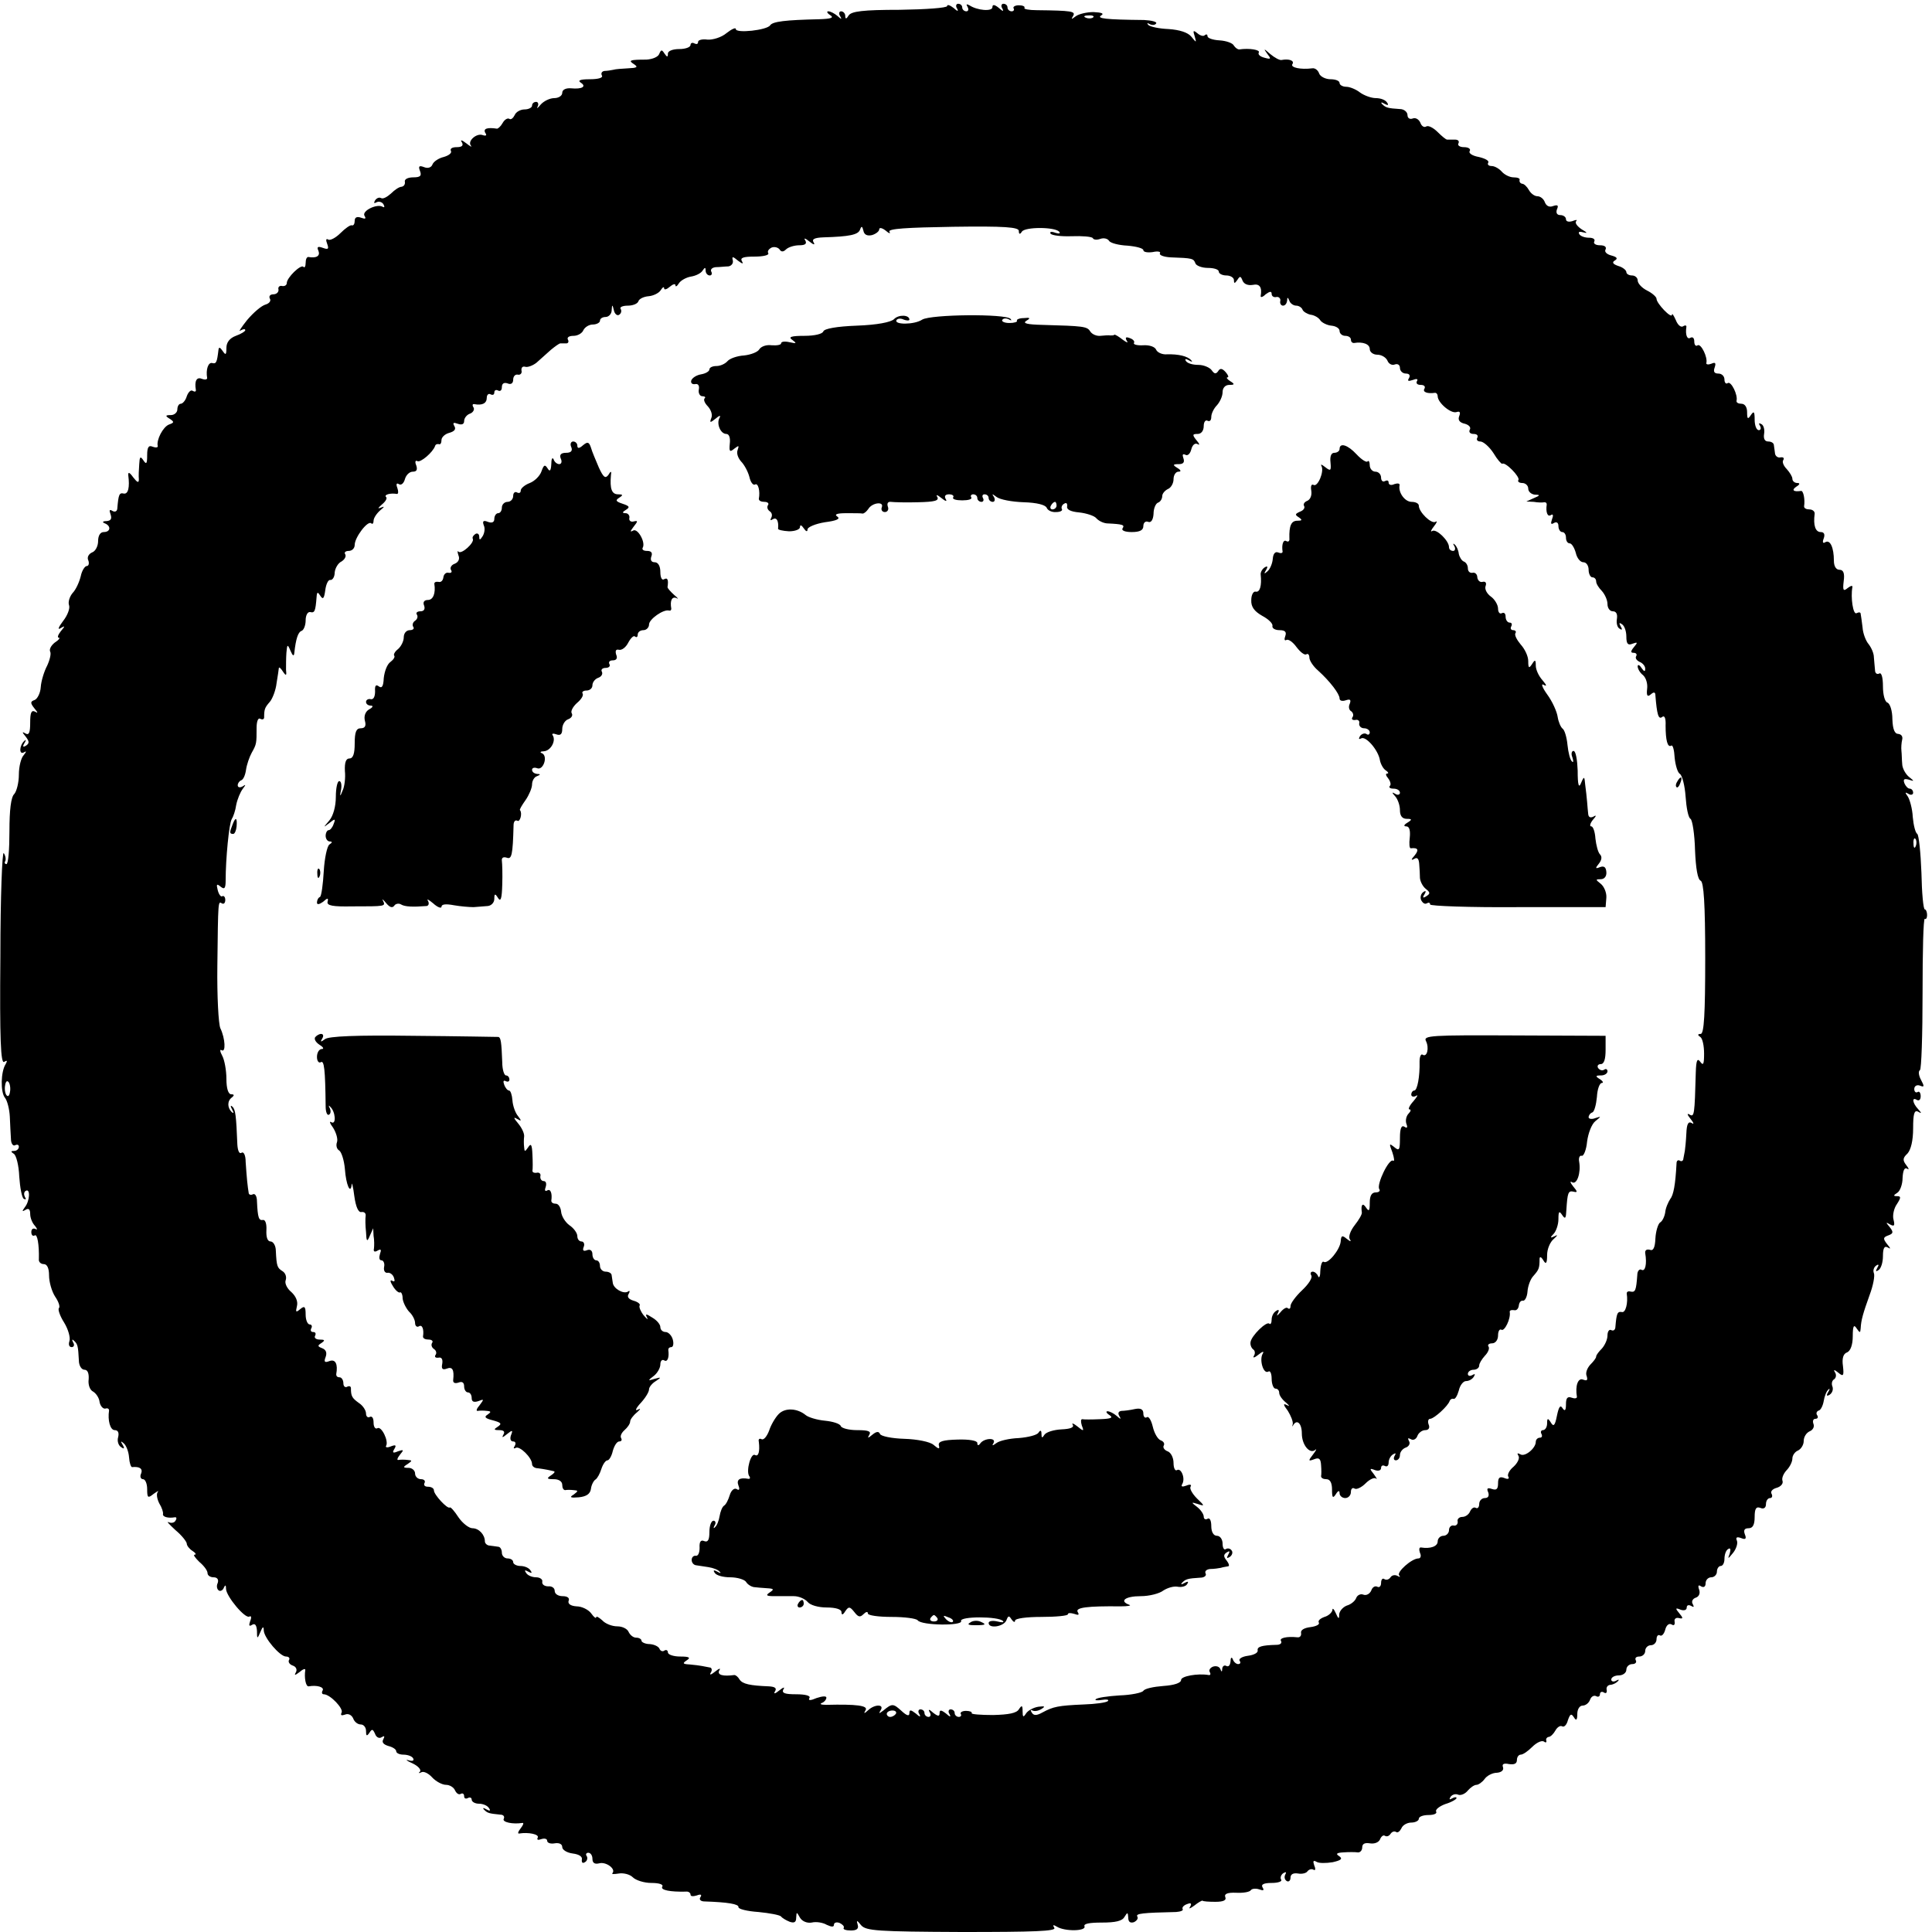
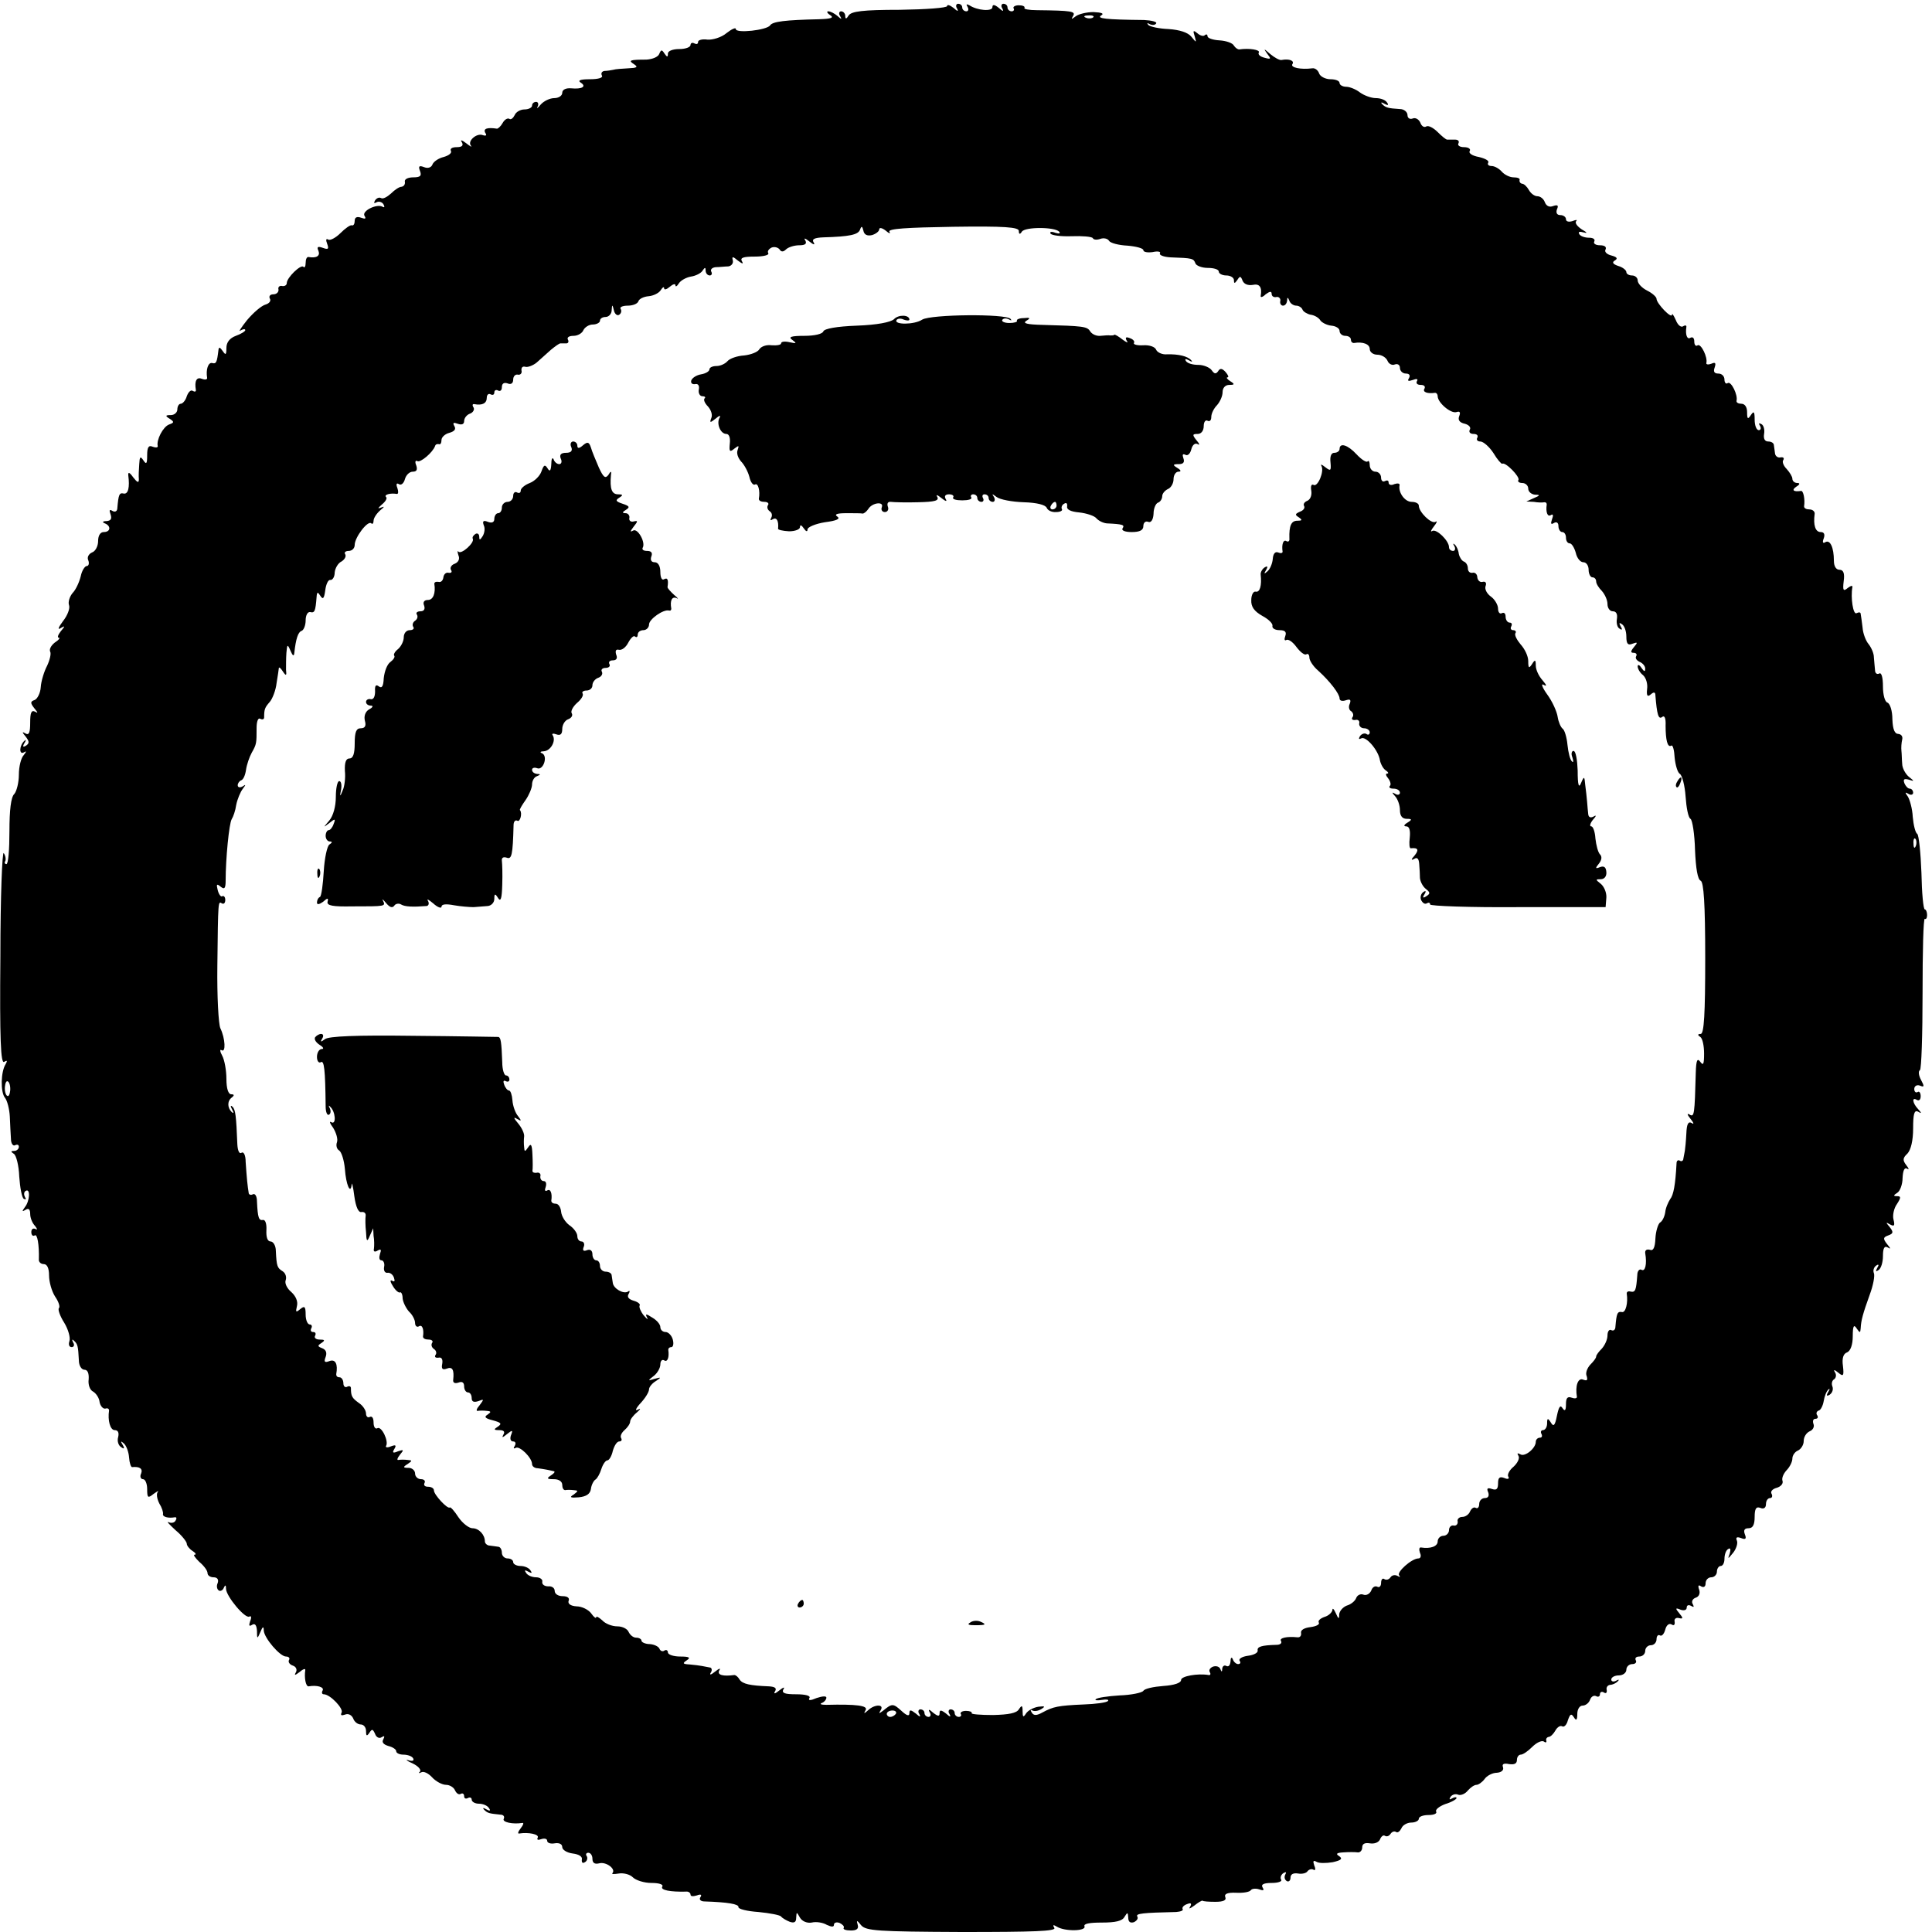
<svg xmlns="http://www.w3.org/2000/svg" version="1.0" width="512pt" height="512pt" viewBox="0 0 512 512" preserveAspectRatio="xMidYMid meet">
  <g transform="translate(0,512) scale(0.1,-0.1)" fill="#000000" stroke="none">
    <path d="M2510 5104 c0 -5 -57 -9 -126 -10 -97 0 -128 -4 -135 -15 -6 -10 -9 -10 -9 -1 0 6 -5 12 -11 12 -5 0 -7 -6 -3 -12 6 -10 4 -10 -7 0 -7 6 -18 12 -24 12 -5 0 -3 -5 5 -10 11 -7 3 -10 -30 -11 -89 -2 -122 -6 -129 -16 -8 -13 -91 -22 -91 -10 0 5 -11 0 -25 -11 -13 -11 -36 -18 -50 -17 -14 2 -25 -1 -25 -6 0 -6 -4 -7 -10 -4 -5 3 -10 1 -10 -4 0 -6 -13 -11 -30 -11 -17 0 -30 -5 -30 -12 0 -10 -2 -10 -9 0 -7 11 -9 11 -14 -1 -3 -8 -18 -14 -34 -15 -44 0 -49 -2 -33 -12 12 -8 8 -10 -15 -11 -16 -1 -34 -2 -40 -4 -5 -1 -16 -3 -23 -3 -7 -1 -10 -6 -7 -12 4 -6 -9 -10 -32 -10 -25 0 -33 -3 -24 -9 16 -10 4 -18 -26 -15 -14 1 -23 -4 -23 -12 0 -8 -10 -14 -21 -14 -12 0 -28 -8 -36 -17 -8 -10 -12 -12 -8 -5 3 6 1 12 -4 12 -6 0 -11 -4 -11 -10 0 -5 -9 -10 -20 -10 -11 0 -23 -7 -26 -15 -4 -8 -10 -13 -14 -10 -5 3 -13 -2 -18 -11 -5 -9 -12 -15 -15 -15 -26 4 -37 0 -31 -11 5 -7 2 -9 -7 -6 -16 6 -41 -16 -31 -28 4 -5 -2 -2 -12 6 -13 10 -17 10 -12 3 5 -9 0 -13 -14 -13 -12 0 -18 -4 -15 -10 3 -5 -5 -12 -19 -16 -13 -3 -27 -12 -30 -20 -3 -8 -12 -11 -22 -7 -13 5 -16 3 -11 -10 5 -13 1 -17 -18 -17 -14 0 -24 -5 -22 -12 1 -7 -3 -12 -9 -13 -6 0 -18 -8 -28 -18 -10 -9 -21 -15 -26 -12 -5 3 -12 0 -16 -6 -4 -7 -3 -9 4 -5 6 3 14 1 18 -5 4 -7 3 -10 -2 -7 -15 9 -56 -11 -48 -24 5 -8 2 -9 -9 -5 -11 4 -17 1 -17 -8 0 -8 -3 -14 -8 -12 -4 1 -17 -8 -30 -21 -12 -12 -27 -20 -32 -17 -6 4 -7 -1 -3 -11 5 -14 3 -16 -11 -11 -14 5 -17 3 -12 -8 5 -13 -5 -20 -27 -16 -4 0 -7 -6 -7 -16 0 -9 -3 -14 -6 -10 -7 7 -44 -29 -44 -43 0 -6 -6 -9 -12 -8 -7 2 -12 -3 -10 -9 1 -7 -5 -13 -14 -13 -8 0 -12 -5 -9 -11 4 -6 -1 -13 -11 -16 -11 -3 -32 -21 -49 -41 -16 -20 -24 -33 -18 -28 7 4 13 5 13 1 0 -3 -11 -10 -25 -15 -16 -6 -25 -17 -25 -32 0 -19 -2 -20 -10 -8 -7 10 -10 11 -11 3 -4 -34 -6 -38 -17 -35 -10 2 -17 -17 -13 -40 0 -4 -6 -5 -14 -2 -14 6 -20 -6 -16 -29 1 -5 -3 -6 -8 -3 -5 4 -12 -3 -16 -14 -3 -11 -11 -20 -16 -20 -5 0 -9 -7 -9 -15 0 -8 -8 -15 -17 -15 -15 0 -16 -2 -3 -10 12 -8 12 -10 -2 -15 -16 -6 -34 -41 -30 -57 1 -4 -5 -5 -13 -2 -11 5 -15 -1 -15 -22 0 -23 -2 -26 -10 -14 -8 12 -10 10 -11 -10 -1 -14 -2 -32 -1 -40 0 -11 -4 -9 -15 5 -10 14 -14 15 -13 5 4 -31 0 -50 -12 -48 -12 3 -14 -3 -17 -38 0 -9 -6 -12 -13 -8 -8 5 -9 2 -5 -9 4 -12 1 -17 -11 -18 -10 0 -12 -3 -4 -6 17 -7 15 -23 -3 -23 -9 0 -15 -9 -15 -24 0 -13 -7 -27 -16 -30 -9 -4 -14 -13 -10 -21 3 -8 1 -15 -4 -15 -5 0 -13 -12 -16 -27 -4 -16 -13 -36 -22 -45 -8 -10 -12 -24 -9 -32 3 -8 -4 -27 -16 -42 -12 -16 -15 -24 -7 -19 13 8 13 6 1 -8 -7 -9 -10 -17 -5 -17 4 0 0 -6 -11 -13 -10 -8 -15 -18 -12 -24 3 -5 -1 -22 -8 -37 -8 -15 -16 -41 -17 -57 -1 -16 -9 -31 -16 -34 -12 -4 -12 -8 -1 -22 10 -12 10 -14 2 -9 -10 5 -13 -3 -13 -29 0 -26 -3 -34 -12 -29 -10 6 -10 4 0 -8 10 -13 10 -18 1 -24 -8 -5 -10 -3 -4 7 5 8 4 10 0 6 -14 -12 -15 -38 -2 -31 8 5 7 2 0 -7 -7 -7 -13 -30 -13 -52 0 -21 -6 -44 -12 -51 -9 -8 -13 -43 -13 -99 0 -48 -3 -87 -8 -87 -4 0 -6 4 -3 8 2 4 1 14 -4 21 -4 8 -9 -115 -9 -273 -2 -221 1 -286 10 -280 8 5 9 3 4 -6 -13 -20 -14 -74 -2 -89 6 -7 12 -30 13 -50 1 -20 2 -46 3 -59 0 -13 6 -20 11 -17 6 3 10 1 10 -4 0 -6 -6 -11 -12 -11 -10 0 -10 -2 -1 -8 6 -4 13 -31 14 -60 2 -29 7 -56 12 -59 6 -3 7 -1 3 5 -3 6 -3 13 2 16 13 8 11 -27 -2 -43 -8 -11 -8 -13 2 -7 8 5 12 1 12 -11 0 -11 6 -25 13 -32 6 -8 7 -11 1 -8 -6 3 -11 0 -11 -8 0 -8 4 -12 9 -9 7 5 12 -25 11 -63 -1 -7 5 -13 13 -13 9 0 14 -11 14 -30 0 -17 7 -42 16 -56 9 -13 14 -27 10 -31 -3 -3 3 -21 14 -38 11 -18 17 -40 14 -49 -3 -9 -1 -16 6 -16 6 0 8 6 4 12 -4 8 -3 10 2 5 10 -9 11 -14 13 -52 0 -14 7 -25 15 -25 8 0 12 -9 11 -25 -2 -14 3 -29 12 -33 8 -5 16 -17 17 -28 2 -10 9 -18 15 -17 6 2 10 0 10 -5 -4 -26 3 -52 15 -52 9 0 12 -7 9 -19 -3 -10 1 -22 8 -26 8 -6 10 -4 4 6 -6 10 -5 11 3 4 7 -6 13 -23 14 -37 1 -15 5 -26 8 -26 20 2 29 -4 24 -17 -4 -8 -1 -15 5 -15 6 0 11 -12 11 -26 0 -24 2 -25 17 -13 10 7 15 10 11 5 -4 -5 -2 -18 4 -30 7 -11 11 -24 10 -28 -2 -8 14 -12 31 -9 5 1 6 -3 2 -9 -3 -6 -12 -7 -18 -4 -7 3 2 -6 18 -21 17 -14 30 -31 30 -36 0 -5 7 -14 15 -19 8 -5 11 -10 6 -10 -5 0 1 -8 12 -19 12 -10 22 -23 22 -30 0 -6 7 -11 16 -11 10 0 14 -6 11 -15 -4 -8 -2 -17 3 -20 4 -3 11 1 13 7 4 9 6 8 6 -3 1 -20 51 -80 62 -73 5 3 6 -3 2 -12 -4 -12 -3 -15 5 -10 8 5 12 -1 13 -16 0 -22 1 -22 9 -3 6 15 9 16 9 4 1 -20 43 -69 59 -69 7 0 11 -4 8 -9 -3 -5 1 -12 10 -15 9 -3 12 -11 8 -18 -5 -9 -2 -8 10 1 9 8 16 10 15 5 -3 -19 1 -44 9 -43 22 4 42 -2 37 -11 -3 -5 -2 -10 3 -10 17 0 54 -39 47 -49 -3 -7 0 -8 9 -5 9 4 18 -1 22 -10 3 -9 12 -16 20 -16 8 0 14 -8 14 -17 0 -14 2 -15 9 -5 7 11 9 10 15 -3 3 -9 11 -13 17 -9 8 5 9 3 5 -5 -5 -8 0 -14 13 -18 12 -3 21 -9 21 -14 0 -5 9 -9 19 -9 11 0 23 -4 26 -10 3 -6 -2 -8 -12 -5 -10 3 -6 -1 10 -8 15 -7 24 -17 20 -22 -5 -4 -3 -5 3 -2 6 4 19 -2 29 -13 10 -11 27 -20 37 -20 10 0 21 -7 24 -15 4 -8 10 -12 15 -9 5 3 9 0 9 -6 0 -6 4 -8 10 -5 5 3 10 1 10 -4 0 -6 9 -11 19 -11 11 0 23 -5 27 -12 5 -7 2 -8 -7 -3 -8 5 -11 4 -6 -1 9 -9 13 -10 43 -13 8 0 12 -5 9 -11 -5 -9 24 -15 49 -11 5 1 3 -5 -4 -14 -7 -9 -9 -15 -4 -14 24 4 54 -2 49 -11 -3 -6 1 -7 9 -4 9 3 16 1 16 -4 0 -6 9 -9 20 -7 12 2 20 -2 20 -10 0 -7 12 -15 28 -17 16 -2 26 -8 24 -16 -1 -8 2 -11 8 -7 6 3 8 11 5 16 -4 5 -1 9 4 9 6 0 11 -7 11 -16 0 -11 6 -15 18 -12 18 5 45 -15 35 -26 -3 -3 4 -3 17 -1 12 2 29 -2 37 -10 8 -8 30 -15 49 -15 21 0 33 -4 29 -10 -5 -9 21 -14 63 -13 6 1 12 -3 12 -8 0 -5 7 -5 17 -2 10 4 14 2 9 -5 -4 -6 1 -11 11 -11 62 -2 91 -7 90 -15 -1 -5 23 -11 53 -13 30 -3 57 -8 60 -12 3 -4 13 -10 23 -14 12 -4 17 -1 17 11 1 16 1 16 10 0 6 -10 19 -15 31 -13 12 3 30 0 40 -6 13 -6 19 -6 19 0 0 6 7 8 15 5 8 -4 13 -9 11 -13 -3 -4 6 -7 19 -7 16 0 21 5 18 15 -4 13 -2 13 9 -1 13 -15 43 -17 267 -18 191 0 251 2 245 11 -5 8 -3 9 7 3 21 -13 78 -12 73 1 -3 7 13 10 46 10 36 0 54 4 60 15 8 13 9 13 10 -2 0 -11 5 -15 15 -12 8 4 12 10 9 15 -5 8 14 10 103 12 12 1 20 4 17 8 -2 4 3 10 12 13 10 4 13 2 8 -7 -5 -7 0 -5 11 3 10 8 20 14 22 13 1 -2 17 -3 34 -3 21 0 30 4 26 13 -3 8 6 12 29 11 19 -1 36 2 39 7 3 4 13 5 22 2 11 -4 14 -3 9 5 -5 8 3 12 24 12 17 0 29 4 25 9 -3 5 0 13 6 17 7 4 9 3 5 -4 -3 -6 -2 -13 4 -17 5 -3 10 1 10 9 0 9 7 13 20 11 11 -2 22 1 25 6 4 5 11 7 16 4 5 -3 6 2 2 11 -4 12 -3 15 6 10 6 -4 25 -4 43 -1 22 5 27 9 17 16 -10 6 -7 9 11 10 14 1 31 1 38 0 6 -1 12 5 12 13 0 10 7 13 20 11 12 -2 23 2 27 10 3 8 9 13 13 10 5 -3 11 -1 15 5 4 6 10 8 15 5 4 -3 10 2 14 10 3 8 15 15 26 15 11 0 20 5 20 10 0 6 12 10 26 10 14 0 23 4 20 9 -3 5 8 14 24 20 17 5 30 13 30 16 0 3 -5 3 -12 -1 -7 -4 -8 -3 -4 4 4 6 13 9 20 6 7 -3 19 2 26 11 7 8 17 15 23 15 5 0 15 7 21 15 6 9 21 17 33 17 12 1 19 7 16 15 -3 8 2 11 16 8 14 -2 21 1 21 11 0 8 5 14 10 14 6 0 19 9 30 20 12 12 25 18 31 15 5 -4 8 -3 7 2 -2 4 1 9 6 10 5 0 13 8 18 17 5 9 13 14 18 11 5 -3 12 4 15 16 6 17 9 19 16 8 6 -10 9 -8 9 9 0 12 6 22 14 22 8 0 17 7 20 16 3 8 10 12 16 9 5 -3 10 -1 10 5 0 6 5 8 10 5 6 -4 9 -1 8 6 -2 7 2 13 9 14 6 0 15 4 20 9 5 5 3 6 -4 2 -7 -4 -13 -2 -13 3 0 6 9 11 20 11 11 0 20 7 20 15 0 8 7 15 16 15 8 0 12 5 9 10 -3 6 1 10 9 10 9 0 16 7 16 15 0 8 7 15 15 15 8 0 15 7 15 16 0 8 4 13 9 10 5 -3 11 4 14 15 3 12 10 18 17 14 6 -4 9 -1 8 7 -2 7 3 12 11 10 12 -3 12 0 1 13 -11 13 -10 15 4 9 9 -3 16 -1 16 6 0 6 5 8 12 4 7 -4 8 -3 4 5 -4 6 -1 14 8 17 9 3 12 12 9 21 -4 11 -2 14 5 9 7 -4 12 -1 12 8 0 9 7 16 15 16 8 0 15 7 15 15 0 8 5 15 10 15 6 0 10 9 10 19 0 11 4 23 10 26 6 4 7 -1 4 -12 -6 -16 -5 -15 9 2 8 10 13 25 10 32 -4 9 0 11 11 7 12 -5 15 -2 10 10 -4 11 -1 16 10 16 11 0 16 9 16 30 0 22 4 28 15 24 9 -4 15 0 15 10 0 9 5 16 11 16 5 0 7 5 4 11 -4 6 2 13 13 16 11 3 18 11 16 18 -3 7 2 19 10 28 9 9 16 23 16 32 0 8 7 18 15 21 8 4 15 15 15 25 0 11 7 22 16 26 8 3 13 12 10 19 -3 8 -1 14 5 14 6 0 8 4 5 9 -4 5 -2 11 4 13 5 1 11 13 13 25 2 12 7 26 12 30 4 5 5 2 0 -6 -6 -10 -4 -12 4 -7 7 5 10 14 7 22 -3 7 -1 16 5 19 5 4 6 12 2 18 -5 8 -2 8 9 -1 13 -11 15 -8 12 18 -3 20 1 33 11 36 9 4 15 20 15 43 0 27 3 32 10 21 9 -13 10 -13 11 0 1 21 6 39 24 89 9 24 14 50 11 57 -3 7 0 16 6 20 7 5 8 2 3 -6 -5 -9 -4 -11 3 -6 7 4 12 21 12 37 0 22 4 28 13 23 8 -5 8 -3 -2 9 -11 14 -11 18 3 23 14 5 14 9 4 22 -11 13 -11 14 1 7 11 -6 13 -3 9 13 -3 11 1 30 9 41 11 17 11 21 1 21 -11 0 -11 2 0 9 7 4 14 22 14 39 1 20 5 29 12 25 6 -4 5 0 -2 9 -10 13 -10 19 3 31 9 10 15 34 15 67 0 38 3 49 13 44 10 -6 10 -4 0 7 -15 16 -17 33 -3 24 6 -3 10 1 10 10 0 9 -4 14 -8 11 -5 -3 -9 1 -9 8 0 8 7 12 15 9 12 -5 12 -2 3 15 -6 11 -8 23 -3 26 4 2 7 94 7 204 0 110 2 199 6 197 3 -2 6 2 6 10 0 8 -3 15 -6 15 -4 0 -8 44 -9 97 -2 54 -7 100 -11 103 -5 3 -10 23 -12 45 -1 22 -8 46 -13 54 -8 11 -8 13 2 7 6 -4 12 -2 12 3 0 6 -4 11 -9 11 -5 0 -11 7 -14 14 -4 11 -1 13 11 10 16 -5 16 -5 0 8 -9 8 -17 23 -17 34 -1 10 -1 26 -2 34 -1 8 0 22 2 30 2 8 -2 14 -10 15 -10 0 -15 12 -16 39 0 22 -6 41 -13 44 -7 2 -12 21 -12 43 0 24 -4 38 -10 34 -6 -3 -11 1 -11 9 -1 9 -2 24 -3 34 0 11 -7 26 -14 35 -7 8 -15 28 -16 44 -2 15 -4 32 -5 36 0 5 -5 5 -11 2 -9 -5 -16 41 -11 69 1 5 -4 4 -12 -2 -12 -10 -14 -7 -11 18 3 21 -1 30 -11 30 -9 0 -15 9 -15 24 0 35 -10 57 -23 49 -6 -4 -8 0 -4 10 4 11 1 17 -8 17 -14 0 -20 18 -16 48 1 6 -5 12 -14 12 -8 0 -14 3 -14 8 3 19 -2 42 -8 41 -20 -3 -26 2 -13 11 10 6 11 10 3 10 -7 0 -13 5 -13 11 0 6 -7 17 -15 26 -8 8 -13 19 -9 24 3 5 0 8 -7 7 -7 -2 -14 3 -15 10 -1 6 -2 17 -3 22 0 6 -7 10 -15 10 -9 0 -13 7 -11 20 2 11 -1 23 -7 26 -7 4 -8 2 -4 -4 4 -7 2 -12 -3 -12 -6 0 -11 12 -11 28 0 21 -2 24 -10 12 -8 -12 -10 -11 -10 8 0 13 -6 22 -15 22 -8 0 -14 3 -13 8 4 15 -14 52 -23 47 -5 -4 -9 1 -9 9 0 9 -7 16 -16 16 -11 0 -14 5 -10 16 4 12 2 15 -9 10 -8 -3 -14 -2 -13 2 4 15 -14 52 -23 47 -5 -4 -9 1 -9 10 0 9 -4 13 -10 10 -9 -6 -14 8 -11 28 1 5 -3 6 -9 2 -6 -3 -14 4 -19 17 -6 13 -10 19 -10 14 -1 -12 -41 30 -41 42 0 5 -11 15 -25 22 -14 7 -25 19 -25 27 0 7 -7 13 -15 13 -8 0 -15 4 -15 9 0 5 -10 13 -21 16 -15 5 -18 10 -9 15 8 5 5 9 -10 13 -12 3 -19 10 -15 16 3 7 -3 11 -15 11 -12 0 -18 5 -15 10 3 6 -3 10 -14 10 -11 0 -23 4 -26 10 -3 6 1 7 12 4 11 -3 9 0 -5 8 -12 8 -19 17 -15 22 4 4 0 4 -10 0 -10 -3 -17 -1 -17 5 0 6 -7 11 -15 11 -9 0 -12 6 -9 15 5 11 2 13 -10 9 -10 -4 -18 0 -22 10 -3 9 -12 16 -20 16 -7 0 -17 7 -22 16 -5 9 -13 17 -18 17 -5 1 -8 5 -7 10 2 4 -5 7 -16 7 -10 0 -24 7 -31 15 -7 8 -19 15 -27 15 -8 0 -12 4 -9 9 3 5 -8 11 -25 15 -17 3 -28 10 -24 16 3 5 -3 10 -15 10 -12 0 -18 5 -15 10 3 6 -1 10 -9 10 -9 0 -18 0 -21 0 -3 0 -14 9 -25 20 -12 12 -25 18 -30 15 -6 -4 -13 1 -16 10 -4 9 -13 14 -20 11 -8 -3 -14 1 -14 9 0 8 -9 16 -20 16 -33 2 -38 4 -47 13 -5 5 -2 6 6 1 9 -5 12 -4 7 3 -4 7 -17 12 -30 12 -12 0 -31 7 -42 15 -10 8 -27 15 -36 15 -10 0 -18 5 -18 10 0 6 -11 10 -24 10 -13 0 -27 7 -30 15 -3 9 -11 15 -18 14 -31 -4 -59 2 -53 11 6 9 -8 15 -29 11 -5 -1 -18 6 -30 16 -17 15 -18 15 -8 1 11 -14 11 -16 -7 -11 -12 3 -18 9 -15 14 4 7 -25 12 -52 8 -4 0 -10 4 -14 10 -3 7 -21 13 -38 14 -18 1 -32 6 -32 11 0 5 -3 6 -7 3 -3 -4 -12 -2 -20 5 -11 9 -12 7 -7 -8 5 -18 5 -18 -9 -1 -9 11 -31 18 -60 20 -25 1 -49 6 -54 11 -4 5 -3 6 4 2 6 -3 14 -3 17 2 3 4 -12 8 -32 9 -103 1 -126 4 -114 12 9 5 2 8 -20 9 -18 0 -39 -5 -47 -11 -12 -9 -13 -9 -7 1 7 12 -4 14 -96 15 -21 0 -36 3 -33 6 2 4 -5 7 -15 7 -10 0 -16 -4 -14 -8 3 -4 0 -8 -5 -8 -6 0 -11 5 -11 10 0 6 -5 10 -11 10 -5 0 -7 -6 -3 -12 5 -9 2 -9 -9 1 -11 9 -17 10 -17 2 0 -12 -40 -9 -61 5 -8 4 -9 3 -5 -4 4 -7 2 -12 -3 -12 -6 0 -11 5 -11 10 0 6 -5 10 -11 10 -5 0 -7 -6 -3 -12 5 -9 2 -9 -9 1 -9 7 -17 10 -17 5z m387 -30 c-3 -3 -12 -4 -19 -1 -8 3 -5 6 6 6 11 1 17 -2 13 -5z m-586 -577 c10 3 19 10 19 15 0 6 8 4 17 -3 9 -8 14 -9 10 -3 -4 8 46 11 168 13 138 2 175 -1 175 -11 0 -9 3 -10 8 -2 8 13 87 13 99 0 4 -5 0 -6 -10 -3 -10 4 -16 3 -13 -2 3 -5 29 -8 56 -7 28 1 53 -1 56 -5 2 -5 12 -5 20 -2 9 3 19 1 23 -5 3 -6 26 -12 49 -13 23 -2 42 -7 42 -12 0 -5 11 -7 25 -5 13 3 22 1 19 -3 -3 -5 10 -10 28 -11 59 -2 61 -3 66 -16 2 -6 17 -12 33 -12 16 0 29 -4 29 -10 0 -5 9 -10 20 -10 11 0 20 -6 20 -12 0 -10 2 -10 9 0 7 11 9 11 14 -2 4 -9 14 -13 27 -11 18 4 25 -6 21 -29 -1 -5 5 -4 13 4 11 8 16 9 16 1 0 -6 6 -10 13 -8 6 1 11 -4 10 -10 -2 -7 2 -13 7 -13 6 0 10 6 11 13 0 10 2 10 6 0 2 -7 11 -13 18 -13 7 0 15 -5 17 -11 2 -5 12 -11 21 -13 10 -1 22 -8 26 -15 4 -6 18 -13 29 -14 12 -1 22 -7 22 -14 0 -7 7 -13 15 -13 8 0 15 -4 15 -10 0 -5 3 -9 8 -9 24 4 42 -3 42 -16 0 -8 9 -15 20 -15 11 0 23 -7 27 -16 3 -8 12 -13 19 -10 8 3 14 -1 14 -9 0 -8 7 -15 16 -15 9 0 12 -5 8 -12 -5 -8 -2 -9 10 -5 10 4 15 3 11 -3 -3 -6 1 -10 10 -10 9 0 13 -4 10 -10 -6 -9 8 -14 28 -11 4 0 7 -4 7 -9 0 -17 35 -47 50 -42 9 3 11 -1 7 -11 -4 -10 1 -17 15 -20 11 -3 17 -10 13 -16 -3 -6 1 -11 10 -11 9 0 13 -4 10 -10 -3 -5 0 -10 8 -10 8 0 24 -14 35 -31 10 -17 21 -29 23 -28 8 6 48 -35 43 -43 -3 -4 2 -8 10 -8 9 0 16 -7 16 -15 0 -8 8 -15 18 -16 14 0 14 -2 -3 -9 l-20 -9 20 -1 c11 -2 23 -2 28 -1 4 0 6 -2 6 -6 -3 -20 2 -34 11 -28 6 4 7 -1 3 -11 -4 -12 -3 -15 5 -10 7 4 12 1 12 -8 0 -9 5 -16 10 -16 6 0 10 -7 10 -15 0 -8 4 -15 10 -15 5 0 12 -11 16 -25 3 -14 12 -25 20 -25 8 0 14 -9 14 -20 0 -11 5 -20 10 -20 6 0 10 -5 10 -11 0 -6 7 -17 15 -25 8 -9 15 -24 15 -35 0 -10 6 -19 14 -19 9 0 13 -7 11 -20 -2 -11 1 -23 7 -26 7 -5 8 -2 3 6 -5 9 -4 11 3 6 7 -4 12 -19 12 -33 0 -19 4 -24 16 -19 14 5 15 4 4 -9 -9 -11 -9 -15 -1 -15 7 0 10 -4 7 -9 -3 -5 1 -11 9 -15 8 -3 15 -11 15 -18 0 -9 -3 -8 -10 2 -5 8 -10 10 -10 4 0 -6 6 -17 14 -23 8 -7 13 -23 11 -37 -2 -18 1 -22 10 -14 8 7 12 6 12 -3 4 -50 8 -65 18 -57 6 5 10 -3 9 -23 0 -38 5 -59 15 -53 4 3 8 -12 9 -32 2 -20 8 -40 14 -43 6 -4 13 -31 15 -60 2 -29 7 -56 13 -59 5 -3 11 -41 12 -83 2 -48 7 -78 15 -81 8 -4 12 -60 12 -205 0 -148 -3 -201 -12 -201 -8 0 -9 -3 -1 -8 6 -4 10 -24 10 -44 0 -28 -2 -33 -10 -22 -8 11 -11 4 -12 -28 -3 -112 -4 -119 -16 -112 -8 5 -7 0 2 -11 9 -11 10 -16 3 -11 -9 5 -13 -3 -14 -28 -1 -20 -3 -40 -4 -46 -1 -5 -3 -15 -4 -21 0 -5 -5 -8 -9 -5 -5 3 -9 0 -9 -7 -3 -57 -8 -84 -17 -95 -5 -8 -12 -23 -13 -35 -2 -12 -8 -24 -14 -27 -5 -4 -11 -23 -12 -42 -1 -25 -6 -34 -15 -30 -8 2 -13 -1 -12 -9 5 -29 0 -50 -10 -44 -5 3 -11 -3 -11 -14 -3 -40 -5 -46 -17 -44 -7 2 -11 0 -11 -5 4 -25 -3 -52 -13 -49 -12 2 -14 -4 -17 -39 0 -8 -5 -12 -11 -9 -5 3 -10 -3 -10 -14 0 -11 -7 -26 -15 -35 -8 -8 -15 -17 -15 -21 0 -4 -7 -13 -16 -22 -8 -9 -13 -22 -9 -30 3 -11 1 -13 -10 -9 -13 5 -21 -16 -16 -46 0 -4 -6 -5 -14 -2 -11 4 -15 -1 -15 -17 0 -17 -3 -20 -9 -11 -6 10 -10 4 -15 -20 -5 -26 -9 -30 -16 -18 -8 13 -10 12 -10 -2 0 -10 -5 -18 -11 -18 -5 0 -7 -5 -4 -10 3 -6 1 -10 -4 -10 -6 0 -11 -5 -11 -11 0 -17 -29 -41 -41 -33 -8 4 -9 3 -5 -4 4 -6 -2 -19 -13 -29 -11 -9 -17 -21 -14 -26 4 -6 -1 -8 -10 -4 -13 5 -17 1 -17 -14 0 -15 -4 -19 -16 -15 -12 4 -15 2 -10 -9 3 -9 0 -15 -9 -15 -8 0 -15 -7 -15 -16 0 -8 -4 -13 -9 -10 -5 3 -11 -1 -15 -9 -3 -8 -12 -15 -21 -15 -8 0 -14 -6 -12 -12 1 -7 -4 -12 -10 -11 -7 2 -13 -4 -13 -12 0 -8 -7 -15 -15 -15 -8 0 -15 -7 -15 -15 0 -13 -19 -20 -44 -16 -5 1 -6 -5 -3 -14 4 -8 2 -15 -4 -15 -18 0 -59 -37 -51 -45 4 -5 2 -5 -5 -1 -6 3 -14 2 -18 -4 -4 -6 -11 -8 -16 -5 -5 4 -9 -1 -9 -10 0 -9 -5 -13 -10 -10 -6 3 -13 -1 -16 -10 -4 -9 -13 -14 -21 -11 -7 3 -16 -1 -19 -9 -3 -8 -14 -17 -25 -20 -10 -4 -19 -14 -20 -23 0 -14 -2 -13 -9 3 -5 11 -9 15 -9 8 -1 -6 -10 -15 -21 -18 -11 -4 -18 -10 -15 -15 3 -5 -7 -10 -22 -12 -17 -2 -27 -8 -25 -16 1 -7 -3 -12 -10 -11 -28 3 -49 -2 -43 -10 3 -6 -3 -10 -12 -10 -40 -1 -52 -5 -50 -15 1 -6 -10 -12 -26 -14 -15 -2 -25 -8 -22 -13 4 -5 2 -9 -4 -9 -5 0 -12 6 -14 13 -3 7 -6 4 -6 -6 -1 -10 -5 -15 -11 -12 -5 3 -10 0 -11 -7 0 -9 -2 -10 -5 -1 -3 7 -12 9 -20 6 -7 -3 -11 -9 -8 -14 3 -5 2 -9 -3 -8 -29 5 -73 -3 -73 -13 0 -8 -18 -14 -47 -16 -26 -2 -50 -7 -53 -13 -4 -5 -32 -11 -63 -12 -31 -2 -59 -6 -63 -10 -4 -3 4 -4 16 -2 12 2 20 1 16 -3 -4 -4 -33 -8 -64 -9 -69 -3 -81 -6 -109 -21 -16 -9 -24 -9 -29 0 -4 6 -3 8 2 5 6 -3 16 -1 24 4 11 7 9 8 -8 6 -13 -2 -28 -10 -33 -18 -7 -11 -9 -10 -9 6 0 16 -2 17 -10 5 -6 -10 -27 -14 -68 -15 -33 0 -59 2 -57 5 2 3 -5 6 -15 6 -10 0 -16 -4 -14 -8 3 -4 0 -8 -5 -8 -6 0 -11 5 -11 10 0 6 -5 10 -11 10 -5 0 -7 -6 -3 -12 5 -9 2 -9 -9 1 -13 10 -17 10 -17 1 0 -9 -4 -9 -17 1 -11 10 -14 10 -9 1 4 -6 2 -12 -3 -12 -6 0 -11 5 -11 10 0 6 -5 10 -11 10 -5 0 -7 -6 -3 -12 5 -9 2 -9 -9 1 -13 10 -17 11 -17 1 0 -9 -7 -7 -21 6 -22 20 -25 20 -48 1 -12 -9 -13 -9 -7 1 10 16 -16 16 -33 0 -11 -10 -13 -10 -7 0 7 12 -24 16 -104 14 -14 0 -19 2 -12 5 6 2 12 9 12 14 0 5 -11 4 -26 -1 -16 -7 -23 -7 -19 0 4 6 -10 10 -35 10 -30 0 -39 3 -34 13 5 7 0 6 -11 -3 -11 -9 -16 -10 -11 -2 5 8 0 12 -16 13 -50 2 -70 6 -78 18 -4 7 -10 12 -14 12 -30 -4 -46 0 -40 12 5 7 0 6 -11 -3 -11 -9 -16 -10 -11 -2 4 6 2 13 -3 13 -6 1 -15 3 -21 4 -5 1 -20 3 -32 4 -19 1 -20 3 -8 11 11 7 7 10 -17 10 -18 0 -33 5 -33 11 0 5 -4 8 -9 5 -5 -4 -11 -1 -13 4 -2 6 -13 12 -26 13 -12 0 -22 5 -22 9 0 4 -6 8 -14 8 -8 0 -16 7 -20 15 -3 8 -16 15 -30 15 -14 0 -32 7 -40 16 -9 8 -16 12 -16 8 0 -4 -6 0 -13 10 -7 10 -25 19 -39 19 -16 1 -24 7 -21 15 3 7 -3 12 -16 12 -12 0 -21 6 -21 14 0 8 -8 13 -17 12 -10 0 -17 5 -16 12 2 6 -6 12 -16 12 -11 0 -23 5 -27 12 -5 7 -3 8 6 3 9 -5 11 -4 6 3 -4 7 -16 12 -27 12 -10 0 -19 5 -19 10 0 6 -7 10 -15 10 -8 0 -15 7 -15 15 0 8 -4 16 -10 16 -5 1 -16 2 -22 3 -7 0 -13 6 -13 11 0 18 -16 35 -33 35 -9 0 -26 13 -37 29 -11 17 -21 28 -23 26 -6 -5 -42 34 -42 45 0 6 -7 10 -16 10 -8 0 -12 4 -9 10 3 5 -1 10 -9 10 -9 0 -16 7 -16 15 0 8 -8 15 -17 15 -15 0 -16 2 -3 10 13 9 13 10 0 11 -8 1 -19 1 -24 0 -5 -1 -3 5 4 14 11 13 10 14 -5 9 -14 -6 -16 -4 -10 6 6 10 4 12 -9 7 -9 -4 -15 -3 -13 1 8 12 -12 54 -23 47 -5 -3 -10 3 -10 15 0 12 -4 18 -10 15 -5 -3 -10 1 -10 9 0 8 -8 21 -19 28 -18 13 -21 18 -21 39 0 5 -4 7 -10 4 -5 -3 -10 1 -10 9 0 9 -5 16 -10 16 -6 0 -9 3 -9 8 5 27 -2 41 -18 35 -13 -5 -15 -2 -10 11 4 11 1 19 -9 23 -13 5 -13 7 -2 14 10 7 9 9 -5 9 -10 0 -15 5 -12 10 3 6 1 10 -5 10 -6 0 -8 4 -5 10 3 5 1 10 -4 10 -6 0 -11 12 -11 26 0 22 -3 24 -14 15 -12 -10 -13 -9 -9 8 3 12 -3 26 -15 37 -11 9 -18 23 -15 31 3 8 0 19 -8 24 -14 9 -16 12 -18 54 0 14 -7 25 -14 25 -8 0 -12 11 -11 30 1 17 -3 28 -9 27 -11 -2 -14 5 -16 49 0 14 -5 22 -11 19 -5 -3 -11 -1 -11 4 -1 6 -3 20 -4 31 -1 11 -3 34 -4 51 0 17 -5 28 -11 24 -6 -4 -10 6 -11 22 -3 76 -5 93 -13 100 -5 5 -6 2 -1 -7 5 -9 5 -12 -1 -7 -12 12 -12 30 1 39 6 5 6 8 -2 8 -8 0 -13 15 -13 41 0 22 -5 50 -11 61 -6 11 -7 18 -2 15 12 -8 10 31 -3 58 -5 11 -9 85 -8 165 2 176 2 172 12 166 5 -3 9 1 9 9 0 8 -4 12 -8 10 -3 -3 -9 4 -12 16 -4 16 -3 18 8 9 10 -8 13 -4 13 17 0 57 9 150 16 162 4 6 10 23 12 38 3 15 11 34 17 42 9 12 9 13 0 7 -7 -4 -13 -3 -13 3 0 5 4 11 9 13 6 2 11 14 13 28 2 14 9 34 15 45 13 23 13 25 13 66 0 17 4 28 10 24 6 -3 10 -1 10 4 0 22 2 26 15 41 7 8 16 31 18 50 3 19 6 37 6 40 1 3 6 -2 11 -10 8 -12 10 -11 8 5 0 11 0 31 1 45 2 23 3 24 11 5 6 -14 9 -15 10 -5 4 37 10 55 19 58 6 2 11 15 11 28 0 13 5 23 12 22 12 -3 14 2 17 40 1 14 3 14 10 3 7 -11 10 -7 13 15 2 16 8 28 13 27 6 -1 12 8 12 20 1 11 9 25 18 29 8 5 13 13 10 19 -4 5 1 9 9 9 9 0 16 7 16 16 0 20 35 66 44 57 3 -3 6 0 6 7 0 7 8 19 17 27 12 10 13 12 3 8 -10 -4 -9 -2 2 8 10 8 15 17 11 20 -6 6 11 11 29 8 4 0 4 7 1 16 -4 10 -2 14 4 10 6 -4 13 2 16 13 3 11 12 20 21 20 10 0 13 5 9 17 -4 9 -2 14 3 11 8 -5 41 23 47 40 1 4 5 6 10 5 4 -2 7 3 7 11 0 7 9 16 21 19 14 4 18 10 13 18 -5 9 -2 10 9 6 11 -4 17 -1 17 7 0 8 7 17 16 20 8 3 12 11 9 16 -4 6 -3 10 2 9 21 -4 33 2 33 17 0 8 5 12 10 9 6 -3 10 -1 10 5 0 6 5 8 10 5 6 -3 10 1 10 9 0 10 6 13 15 10 9 -4 15 0 15 10 0 9 6 15 13 13 6 -1 11 4 9 11 -1 8 3 12 10 10 6 -2 20 3 30 11 10 9 27 24 38 34 11 9 22 17 25 17 3 0 10 0 16 0 5 0 7 5 4 10 -3 6 3 10 15 10 11 0 23 7 26 15 4 8 15 15 25 15 10 0 19 5 19 10 0 6 7 10 15 10 8 0 16 8 16 18 1 16 2 16 6 -1 2 -9 9 -15 14 -11 5 3 7 10 4 15 -4 5 5 9 19 9 13 0 26 5 28 12 2 6 14 12 27 13 12 1 27 8 32 16 5 8 9 10 9 5 0 -5 7 -3 15 4 8 7 15 9 15 4 0 -5 4 -3 9 5 5 8 20 16 32 18 13 2 27 9 31 16 6 9 8 9 8 0 0 -7 5 -13 11 -13 5 0 7 5 4 10 -3 6 2 11 12 12 10 0 25 2 33 2 8 1 14 8 12 16 -3 11 0 11 14 -1 12 -9 15 -9 10 -1 -5 9 4 12 34 12 23 0 39 4 36 9 -3 5 1 11 9 15 8 3 17 0 21 -5 4 -7 10 -7 17 0 6 6 22 11 35 11 16 0 21 4 16 13 -5 7 0 6 11 -3 11 -9 16 -10 11 -2 -5 8 2 12 26 13 70 2 92 7 97 20 4 11 6 10 9 -2 2 -11 10 -15 23 -12z m2766 -1619 c-3 -8 -6 -5 -6 6 -1 11 2 17 5 13 3 -3 4 -12 1 -19z m-5050 -648 c-1 -10 -4 -17 -8 -14 -4 2 -7 13 -6 24 1 10 4 17 8 14 4 -2 7 -13 6 -24z m2347 -1652 c-3 -4 -9 -8 -15 -8 -5 0 -9 4 -9 8 0 5 7 9 15 9 8 0 12 -4 9 -9z" />
    <path d="M2369 4274 c-9 -8 -44 -15 -98 -17 -54 -2 -86 -8 -89 -15 -2 -7 -23 -12 -50 -12 -36 0 -44 -3 -32 -11 12 -9 11 -10 -7 -6 -13 3 -23 2 -23 -3 0 -4 -11 -6 -25 -5 -14 2 -28 -3 -33 -11 -4 -7 -22 -14 -40 -16 -18 -1 -38 -8 -44 -15 -6 -7 -19 -13 -29 -13 -11 0 -19 -4 -19 -9 0 -5 -10 -11 -22 -13 -12 -2 -23 -9 -26 -16 -2 -7 2 -11 10 -10 8 2 12 -4 10 -14 -2 -10 3 -18 9 -18 7 0 10 -3 6 -6 -3 -4 1 -13 9 -21 8 -9 13 -22 9 -31 -5 -13 -3 -13 12 -1 9 8 14 9 10 2 -9 -15 2 -43 18 -43 7 0 11 -10 9 -26 -2 -21 0 -23 12 -13 12 9 13 9 9 -3 -4 -9 1 -22 9 -31 8 -8 18 -26 22 -41 3 -14 10 -23 15 -20 8 5 14 -17 10 -38 0 -5 6 -8 15 -8 8 0 13 -4 9 -9 -3 -5 -1 -12 5 -16 6 -4 7 -11 4 -17 -4 -7 -2 -8 4 -4 10 6 16 -4 14 -25 -1 -3 12 -6 29 -7 16 0 29 5 29 11 0 7 4 6 10 -3 6 -9 10 -10 10 -3 0 6 21 15 46 19 31 4 42 9 33 15 -9 6 -1 9 24 9 20 0 40 0 43 -1 4 0 10 5 15 12 10 17 42 21 36 5 -3 -7 1 -13 8 -13 7 0 11 7 8 14 -3 9 0 14 8 13 8 -1 40 -2 72 -1 44 1 56 4 51 14 -5 7 0 6 11 -3 11 -9 16 -10 11 -2 -4 7 -1 12 9 12 9 0 14 -4 11 -8 -3 -5 8 -8 24 -8 16 0 27 3 24 8 -3 4 0 8 5 8 6 0 11 -4 11 -10 0 -5 5 -10 11 -10 5 0 7 5 4 10 -3 6 -1 10 4 10 6 0 11 -4 11 -10 0 -5 5 -10 11 -10 5 0 7 6 3 13 -6 9 -5 9 7 0 9 -7 41 -13 72 -14 35 -1 58 -7 61 -15 3 -7 14 -12 25 -11 11 0 18 4 15 8 -2 4 0 11 6 14 6 4 9 1 8 -7 -2 -8 9 -14 32 -16 19 -2 40 -9 45 -15 6 -7 18 -13 28 -14 43 -2 48 -4 42 -13 -4 -6 7 -10 24 -10 22 0 31 5 31 16 0 9 6 14 13 11 7 -3 13 5 14 21 0 15 6 28 12 30 6 2 11 10 11 17 0 7 7 15 15 19 8 3 15 15 15 26 0 11 6 20 13 20 8 0 7 4 -3 10 -13 8 -12 10 4 10 12 0 16 5 12 16 -3 9 -2 12 5 9 6 -4 13 2 16 14 3 12 10 18 17 14 6 -4 5 1 -3 10 -12 15 -11 17 3 17 9 0 16 8 16 21 0 11 5 17 10 14 6 -3 10 1 10 10 0 9 7 23 15 31 8 9 15 24 15 35 0 11 7 19 18 19 14 0 15 2 2 10 -8 5 -11 10 -7 10 4 0 2 6 -5 14 -9 10 -15 11 -20 2 -6 -8 -10 -7 -17 3 -5 7 -21 14 -35 14 -15 0 -29 4 -33 10 -4 6 -1 7 8 2 8 -5 10 -4 6 0 -9 11 -34 17 -65 16 -12 -1 -25 5 -28 12 -3 8 -18 13 -34 12 -16 -1 -27 2 -25 6 3 4 -2 10 -11 13 -10 4 -13 2 -8 -7 5 -7 0 -5 -11 3 -10 8 -20 14 -22 13 -1 -2 -6 -2 -10 -2 -5 1 -16 0 -27 -1 -10 -1 -22 4 -27 12 -8 13 -18 14 -126 17 -41 1 -54 4 -43 11 12 7 10 9 -7 7 -12 0 -20 -4 -18 -7 2 -3 -7 -6 -20 -6 -13 0 -21 4 -19 8 3 5 11 5 17 2 7 -4 9 -4 5 1 -13 14 -211 12 -234 -2 -21 -14 -76 -14 -68 -1 3 4 11 5 19 1 8 -3 15 -3 15 0 0 13 -29 14 -41 1z m431 -494 c0 -5 -5 -10 -11 -10 -5 0 -7 5 -4 10 3 6 8 10 11 10 2 0 4 -4 4 -10z" />
    <path d="M1514 3935 c4 -10 -1 -15 -14 -15 -13 0 -18 -5 -14 -15 4 -8 2 -15 -4 -15 -6 0 -13 6 -15 13 -3 6 -6 1 -6 -13 -1 -18 -4 -21 -10 -11 -7 11 -10 9 -16 -8 -4 -12 -18 -26 -31 -31 -13 -5 -24 -14 -24 -20 0 -6 -4 -8 -10 -5 -5 3 -10 -1 -10 -9 0 -9 -7 -16 -15 -16 -8 0 -15 -7 -15 -15 0 -8 -4 -15 -10 -15 -5 0 -10 -7 -10 -15 0 -9 -6 -12 -17 -8 -12 5 -15 2 -11 -9 4 -8 2 -21 -3 -29 -7 -11 -9 -11 -9 -1 0 7 -5 10 -10 7 -6 -4 -9 -9 -7 -13 5 -10 -30 -42 -38 -34 -3 4 -3 -1 0 -10 4 -9 0 -18 -10 -22 -9 -3 -13 -11 -10 -16 4 -6 1 -9 -6 -8 -7 2 -13 -4 -14 -12 -1 -8 -6 -14 -13 -12 -7 1 -11 -1 -11 -5 4 -25 -3 -43 -17 -43 -10 0 -14 -6 -10 -15 3 -9 0 -15 -10 -15 -8 0 -13 -4 -9 -9 3 -5 1 -12 -5 -16 -6 -4 -8 -11 -5 -16 4 -5 -1 -9 -9 -9 -9 0 -16 -8 -16 -19 0 -10 -7 -24 -15 -31 -9 -7 -13 -15 -10 -18 2 -3 -2 -10 -10 -16 -9 -6 -16 -25 -18 -43 -1 -22 -5 -28 -13 -22 -8 6 -11 2 -10 -13 0 -14 -4 -22 -11 -21 -7 2 -13 -2 -13 -7 0 -6 6 -10 13 -10 7 0 5 -5 -5 -10 -10 -6 -14 -18 -11 -30 4 -14 0 -20 -11 -20 -12 0 -16 -10 -16 -40 0 -27 -4 -40 -14 -40 -9 0 -13 -10 -12 -33 2 -18 -1 -42 -6 -52 -7 -18 -8 -17 -4 3 2 12 0 22 -5 22 -5 0 -9 -19 -9 -42 0 -25 -7 -50 -17 -62 -17 -20 -17 -20 0 -7 15 12 17 12 11 -3 -3 -9 -9 -16 -13 -16 -4 0 -8 -7 -8 -15 0 -8 5 -15 11 -15 7 0 7 -3 -1 -8 -6 -4 -13 -36 -15 -71 -2 -34 -6 -65 -10 -68 -5 -2 -8 -9 -8 -15 0 -6 6 -5 16 2 12 11 15 11 12 0 -2 -10 14 -13 65 -12 90 0 89 0 82 15 -4 6 0 4 8 -6 10 -12 17 -14 22 -7 3 5 12 7 18 3 10 -6 31 -7 68 -4 5 1 7 7 3 14 -4 6 2 3 14 -7 12 -11 22 -14 22 -9 0 7 12 8 33 4 17 -3 41 -5 52 -5 11 1 28 2 38 3 9 1 17 9 17 19 0 14 2 15 10 2 7 -11 10 -1 11 35 1 28 0 56 -1 64 -1 8 4 11 13 8 13 -5 16 7 18 86 0 9 4 15 10 12 7 -5 14 20 7 28 -2 1 5 13 15 27 9 13 17 32 17 41 0 10 6 20 13 22 10 4 10 6 0 6 -7 1 -13 5 -13 11 0 5 6 7 14 4 16 -6 29 33 12 40 -6 2 -4 5 5 5 18 1 33 27 24 42 -4 5 1 6 9 3 11 -4 16 0 16 14 0 11 7 23 16 26 8 3 13 10 9 16 -3 5 3 17 14 27 11 9 18 20 15 25 -3 4 2 8 10 8 9 0 16 6 16 14 0 8 7 17 16 20 8 3 12 10 9 16 -3 5 1 10 10 10 9 0 13 5 10 10 -3 6 1 10 9 10 10 0 13 6 9 15 -3 10 -1 15 7 13 8 -2 19 7 25 19 7 13 15 20 18 16 4 -3 7 -1 7 5 0 7 7 12 15 12 8 0 15 7 15 15 0 14 38 41 53 37 4 -1 6 1 6 5 -4 22 2 33 14 28 6 -4 4 0 -6 8 -10 9 -18 18 -18 21 3 20 0 26 -9 21 -6 -4 -10 5 -10 19 0 16 -6 26 -15 26 -9 0 -12 6 -9 15 4 10 0 15 -11 15 -9 0 -14 3 -12 8 9 14 -13 53 -25 46 -9 -5 -8 -2 1 10 12 15 12 17 0 14 -8 -2 -13 3 -11 10 1 6 -4 12 -10 12 -10 0 -9 3 1 9 11 7 9 10 -9 16 -18 6 -20 9 -9 16 11 7 10 9 -3 9 -17 0 -22 15 -19 50 2 12 0 13 -7 1 -8 -10 -13 -6 -25 20 -8 19 -18 42 -21 53 -5 15 -9 16 -21 6 -10 -9 -15 -9 -15 -1 0 6 -5 11 -11 11 -6 0 -9 -7 -5 -15z" />
    <path d="M3550 3930 c0 -5 -6 -10 -14 -10 -8 0 -12 -9 -10 -26 2 -22 0 -23 -14 -12 -9 7 -13 9 -10 3 8 -14 -10 -57 -21 -50 -6 3 -8 -4 -6 -15 2 -12 -2 -23 -10 -27 -8 -3 -12 -9 -9 -14 3 -5 -2 -12 -11 -15 -13 -6 -14 -8 -3 -15 10 -7 9 -9 -4 -9 -16 0 -22 -13 -21 -47 1 -7 -3 -10 -8 -7 -8 5 -13 -9 -10 -28 0 -4 -5 -5 -12 -2 -8 3 -13 -4 -14 -17 -1 -12 -7 -27 -14 -33 -9 -8 -10 -7 -4 3 6 10 4 12 -4 7 -6 -4 -11 -13 -10 -19 3 -29 -2 -47 -13 -45 -6 2 -12 -8 -12 -22 -1 -18 8 -30 29 -42 17 -9 29 -21 27 -27 -1 -6 7 -11 19 -11 15 0 19 -5 15 -16 -3 -8 -2 -13 3 -10 5 3 17 -5 27 -19 10 -13 21 -22 26 -19 4 3 8 -1 8 -9 0 -7 10 -23 23 -34 32 -29 57 -62 57 -74 0 -6 7 -8 16 -5 12 4 15 2 11 -9 -4 -8 -2 -17 4 -20 5 -4 7 -11 3 -16 -3 -5 0 -8 8 -7 7 2 12 -3 10 -9 -1 -7 5 -13 13 -13 8 0 15 -5 15 -11 0 -5 -4 -8 -9 -4 -5 3 -13 0 -17 -6 -4 -7 -3 -9 3 -6 12 8 46 -31 50 -58 2 -10 9 -23 16 -27 6 -4 8 -8 3 -8 -5 0 -3 -6 3 -13 6 -8 8 -17 4 -20 -3 -4 1 -7 10 -7 10 0 17 -5 17 -11 0 -5 -6 -7 -12 -3 -10 6 -10 4 0 -7 6 -7 12 -23 12 -36 0 -15 6 -23 18 -23 14 0 15 -2 2 -10 -10 -6 -11 -10 -3 -10 8 0 11 -11 9 -30 -2 -16 -1 -29 3 -28 19 2 22 -4 10 -19 -10 -11 -10 -14 -1 -9 8 5 12 0 13 -13 1 -12 2 -29 2 -38 1 -10 8 -23 16 -29 11 -9 12 -12 1 -19 -9 -6 -11 -4 -5 5 5 8 4 11 -3 6 -6 -4 -9 -13 -6 -21 4 -8 10 -12 15 -9 5 3 9 2 9 -3 0 -4 105 -8 232 -7 l233 0 2 25 c1 13 -6 30 -15 37 -14 11 -14 12 0 12 10 0 16 8 15 19 -1 13 -6 17 -17 13 -12 -5 -13 -3 -3 9 8 10 9 19 3 25 -5 5 -10 24 -12 42 -1 17 -6 32 -11 32 -5 0 -3 8 4 17 10 11 10 14 2 9 -8 -4 -13 -2 -14 6 -1 7 -2 22 -3 33 -1 11 -3 31 -5 45 -2 23 -3 24 -11 5 -6 -15 -9 -6 -9 33 -1 28 -5 52 -11 52 -5 0 -7 -8 -3 -17 3 -10 3 -15 -1 -11 -5 4 -10 24 -12 44 -2 21 -8 40 -13 43 -5 4 -11 18 -13 31 -2 14 -14 41 -28 60 -13 18 -17 30 -9 25 9 -5 8 -1 -3 12 -10 11 -18 28 -18 39 0 16 -2 17 -10 4 -8 -12 -10 -11 -10 8 0 13 -9 32 -20 44 -10 12 -17 25 -14 30 3 4 0 8 -6 8 -6 0 -8 5 -5 10 3 6 1 10 -4 10 -6 0 -11 7 -11 16 0 8 -4 12 -10 9 -5 -3 -10 2 -10 12 0 10 -9 25 -19 32 -11 8 -17 20 -14 28 3 8 0 13 -8 11 -7 -2 -13 4 -14 12 0 8 -6 14 -13 12 -7 -1 -12 4 -12 12 0 8 -5 16 -11 18 -5 2 -11 11 -13 20 -1 10 -6 21 -11 25 -4 4 -5 2 -1 -4 4 -7 2 -13 -3 -13 -6 0 -11 4 -11 10 0 17 -33 49 -44 43 -6 -4 -4 2 4 12 8 10 10 16 4 12 -11 -6 -44 26 -44 43 0 6 -9 10 -19 10 -18 0 -36 25 -32 44 1 5 -5 6 -14 3 -8 -4 -15 -2 -15 4 0 6 -4 7 -10 4 -5 -3 -10 1 -10 9 0 9 -7 16 -15 16 -8 0 -15 8 -15 17 0 9 -3 14 -6 10 -3 -3 -16 5 -29 19 -23 25 -45 32 -45 14z" />
    <path d="M4445 3049 c-4 -6 -5 -12 -2 -15 2 -3 7 2 10 11 7 17 1 20 -8 4z" />
-     <path d="M616 2934 c-8 -20 -8 -24 2 -24 4 0 8 9 9 20 2 24 -3 26 -11 4z" />
    <path d="M841 2804 c0 -11 3 -14 6 -6 3 7 2 16 -1 19 -3 4 -6 -2 -5 -13z" />
    <path d="M835 2371 c-3 -6 3 -14 12 -20 10 -6 12 -11 6 -11 -7 0 -13 -9 -13 -21 0 -11 5 -17 10 -14 9 6 12 -18 13 -117 0 -15 4 -25 9 -22 5 3 5 11 2 17 -4 7 -3 9 1 4 14 -12 17 -49 3 -41 -6 4 -4 -3 5 -15 8 -13 13 -30 10 -38 -3 -8 -1 -18 6 -22 6 -4 13 -26 15 -49 3 -42 15 -69 18 -41 0 8 4 -6 7 -31 4 -29 11 -44 19 -42 7 1 12 -3 11 -10 -1 -7 -1 -26 1 -43 1 -26 3 -27 10 -10 l9 20 1 -20 c2 -11 2 -26 1 -34 -2 -8 2 -10 10 -5 9 5 10 2 6 -9 -3 -10 -2 -17 4 -17 5 0 9 -8 7 -17 -2 -10 2 -17 9 -16 6 1 14 -4 17 -13 3 -9 2 -12 -5 -8 -6 3 -5 -3 2 -14 7 -12 16 -19 19 -17 3 2 7 -5 7 -16 1 -10 9 -26 17 -35 9 -8 16 -22 16 -30 0 -8 5 -12 10 -9 9 6 14 -8 11 -27 0 -5 6 -8 15 -8 8 0 13 -4 9 -9 -3 -5 -1 -12 5 -16 6 -4 8 -11 4 -16 -3 -5 0 -8 8 -7 8 2 12 -4 10 -16 -3 -14 1 -17 12 -13 15 6 20 -3 17 -30 -1 -8 5 -10 14 -7 10 4 15 0 15 -10 0 -9 5 -16 10 -16 6 0 10 -7 10 -15 0 -10 6 -12 18 -8 15 6 15 5 3 -11 -8 -9 -10 -16 -5 -15 5 1 16 1 24 0 12 -1 12 -3 2 -10 -10 -6 -6 -10 14 -15 22 -6 25 -9 13 -17 -11 -7 -11 -9 4 -9 12 0 16 -4 11 -12 -5 -9 -2 -8 9 1 15 12 17 12 11 -3 -3 -9 -1 -16 6 -16 6 0 8 -5 4 -12 -4 -6 -3 -8 3 -5 10 6 43 -26 43 -43 0 -6 7 -11 15 -11 8 -1 20 -3 25 -4 6 -1 13 -3 18 -4 4 -1 0 -6 -8 -11 -12 -8 -11 -10 8 -10 13 0 22 -6 22 -15 0 -8 3 -14 8 -14 4 1 14 1 22 0 13 -1 13 -2 0 -12 -12 -7 -8 -9 14 -7 20 2 30 9 32 22 1 10 7 22 12 25 5 3 12 16 16 29 4 12 11 22 16 22 4 0 11 11 14 25 4 14 11 25 17 25 6 0 8 4 5 9 -3 5 1 14 9 21 8 7 15 17 15 23 0 5 8 16 18 24 10 9 11 12 2 7 -8 -4 -5 4 8 18 12 13 22 29 22 36 0 6 8 16 18 22 15 10 15 11 -3 6 -19 -6 -19 -5 -2 8 9 7 17 21 17 30 0 10 5 14 10 11 9 -6 14 8 11 28 0 4 3 7 8 7 5 0 7 9 4 20 -3 11 -12 20 -19 20 -8 0 -14 6 -14 13 0 7 -9 18 -21 25 -17 11 -20 11 -14 0 3 -7 0 -4 -9 6 -8 10 -13 22 -11 26 3 4 -5 10 -16 13 -13 4 -18 10 -13 18 4 7 3 10 -2 6 -12 -7 -38 8 -40 23 -1 5 -2 15 -3 20 0 6 -8 10 -16 10 -8 0 -15 7 -15 15 0 8 -4 15 -10 15 -5 0 -10 7 -10 16 0 10 -6 14 -14 11 -10 -4 -13 -1 -9 9 3 7 0 14 -6 14 -6 0 -11 6 -11 14 0 8 -9 21 -21 29 -11 8 -21 24 -22 36 -1 11 -7 21 -14 21 -7 0 -12 3 -12 8 3 19 -2 33 -11 27 -6 -3 -7 1 -4 9 3 9 1 16 -5 16 -6 0 -10 6 -9 13 2 6 -3 11 -10 9 -6 -1 -11 1 -11 5 1 5 1 24 0 43 -1 27 -4 31 -11 20 -9 -13 -10 -13 -11 0 -1 8 -1 21 0 28 1 8 -6 23 -16 35 -12 14 -13 18 -3 12 12 -7 13 -6 3 7 -7 8 -14 27 -15 42 -1 14 -5 26 -9 26 -4 0 -10 7 -13 16 -3 8 -2 12 4 9 6 -3 10 -1 10 4 0 6 -4 11 -9 11 -5 0 -10 16 -10 35 -2 55 -4 65 -10 67 -3 0 -105 2 -226 3 -150 2 -225 -1 -234 -9 -11 -8 -13 -8 -7 2 4 6 3 12 -3 12 -5 0 -12 -4 -16 -9z" />
-     <path d="M3779 2361 c9 -18 3 -44 -9 -36 -4 3 -8 -5 -8 -18 1 -40 -6 -77 -14 -77 -4 0 -8 -5 -8 -11 0 -5 6 -7 13 -3 6 4 3 -2 -7 -14 -11 -12 -15 -22 -11 -22 5 0 4 -5 -2 -11 -6 -6 -9 -18 -6 -27 4 -10 2 -13 -5 -8 -8 5 -12 -4 -12 -30 0 -32 -2 -35 -15 -24 -14 11 -14 10 -5 -14 5 -15 6 -25 2 -22 -11 7 -44 -62 -37 -75 4 -5 -1 -9 -9 -9 -11 0 -16 -9 -16 -27 0 -22 -2 -25 -10 -13 -9 14 -14 7 -11 -13 1 -5 -8 -20 -19 -34 -11 -14 -17 -30 -13 -37 5 -7 2 -7 -8 1 -12 10 -15 9 -16 -7 -2 -22 -34 -61 -45 -54 -4 3 -8 -7 -9 -23 0 -15 -3 -22 -6 -15 -2 6 -9 12 -14 12 -6 0 -7 -5 -4 -10 4 -6 -7 -23 -24 -39 -17 -16 -31 -35 -31 -42 0 -7 -3 -9 -7 -6 -3 4 -12 -1 -20 -11 -8 -9 -11 -11 -7 -3 5 9 3 12 -4 7 -7 -4 -12 -14 -12 -23 0 -9 -3 -14 -6 -11 -7 8 -48 -32 -50 -49 -1 -7 2 -15 7 -19 5 -3 6 -11 2 -17 -4 -7 2 -5 12 3 11 9 16 10 11 2 -9 -16 2 -54 15 -47 5 4 9 -5 9 -19 0 -14 5 -26 10 -26 6 0 10 -5 10 -11 0 -7 8 -18 18 -26 9 -8 11 -11 3 -7 -11 6 -11 2 2 -15 8 -13 14 -28 13 -35 -2 -6 -1 -8 1 -3 10 17 23 5 23 -22 0 -30 21 -56 36 -43 4 4 2 -2 -6 -12 -14 -18 -13 -19 3 -13 13 5 17 1 18 -16 1 -12 1 -25 0 -29 0 -5 6 -8 14 -8 10 0 15 -10 15 -27 0 -22 2 -25 10 -13 6 10 10 11 10 3 0 -7 7 -13 15 -13 8 0 15 7 15 16 0 8 4 13 10 9 5 -3 18 3 29 14 11 11 23 16 27 13 5 -4 2 1 -5 11 -12 15 -12 17 3 11 9 -3 16 -1 16 6 0 6 5 8 10 5 6 -3 10 1 10 9 0 8 5 18 12 22 7 4 8 3 4 -4 -4 -7 -2 -12 3 -12 6 0 11 6 11 14 0 8 7 17 16 20 8 3 12 11 8 17 -4 8 -3 9 5 5 6 -4 14 0 17 8 3 9 13 16 21 16 9 0 13 6 9 15 -3 8 -1 15 4 15 10 0 48 34 52 48 2 4 6 6 10 5 4 -2 10 8 14 22 3 14 12 25 19 25 8 0 17 5 21 12 4 7 3 8 -4 4 -7 -4 -12 -2 -12 3 0 6 7 11 15 11 8 0 15 5 15 11 0 6 7 17 15 26 8 8 13 19 10 24 -4 5 1 9 9 9 9 0 16 9 16 21 0 11 4 18 9 15 8 -5 25 29 22 47 -1 4 4 6 11 5 7 -2 12 4 13 12 1 8 5 14 11 13 5 -1 11 10 12 24 1 15 8 34 16 42 14 16 16 20 16 44 0 8 4 7 10 -3 7 -12 10 -8 10 14 0 16 8 35 18 43 10 9 11 12 2 7 -12 -6 -13 -4 -2 7 6 7 12 24 12 38 0 21 2 23 10 11 8 -12 10 -9 11 13 3 47 5 52 19 49 11 -3 11 0 -1 14 -8 10 -9 15 -3 11 13 -8 24 25 19 54 -2 10 1 18 7 16 5 -1 12 16 14 38 3 22 12 46 22 54 16 13 16 13 0 8 -10 -4 -18 -2 -18 2 0 5 4 11 10 13 5 2 10 20 12 41 1 20 7 37 13 37 5 0 3 5 -5 10 -13 8 -12 10 3 10 9 0 17 5 17 11 0 5 -4 8 -9 4 -5 -3 -12 -1 -16 5 -3 5 0 10 7 10 9 0 13 13 13 38 l0 37 -242 1 c-220 1 -242 0 -234 -15z" />
-     <path d="M2064 1373 c-9 -9 -21 -29 -26 -45 -6 -15 -14 -25 -20 -22 -5 3 -9 0 -7 -7 3 -26 -1 -40 -10 -35 -11 7 -24 -41 -16 -55 4 -5 3 -9 -2 -8 -23 4 -32 -2 -26 -18 4 -10 2 -14 -5 -9 -6 3 -14 -3 -18 -16 -4 -13 -10 -25 -15 -28 -5 -3 -10 -16 -12 -28 -2 -12 -7 -25 -12 -29 -4 -5 -5 -2 -1 5 4 6 2 12 -3 12 -6 0 -11 -13 -11 -30 0 -21 -4 -28 -14 -24 -9 4 -13 -2 -12 -18 0 -13 -4 -22 -10 -21 -6 1 -11 -4 -11 -11 0 -7 5 -13 11 -14 6 -1 21 -3 33 -5 13 -2 26 -7 30 -12 5 -4 2 -5 -6 0 -9 5 -12 4 -7 -3 4 -7 22 -12 41 -12 19 0 38 -6 42 -12 4 -7 14 -13 21 -14 6 -1 22 -2 35 -3 18 -1 19 -3 7 -11 -12 -8 -9 -10 13 -10 15 0 38 0 51 0 13 0 29 -7 36 -15 7 -9 29 -15 51 -15 24 0 39 -5 39 -12 0 -9 4 -8 10 2 9 13 12 13 24 -2 10 -13 15 -15 24 -6 7 7 12 8 12 2 0 -5 28 -9 63 -9 34 0 65 -4 69 -9 10 -14 120 -15 115 -2 -5 13 100 13 111 0 4 -4 -3 -4 -15 -1 -13 3 -23 1 -23 -4 0 -16 40 -10 47 7 5 13 7 13 14 2 5 -7 9 -8 9 -3 0 6 30 10 70 10 38 0 70 3 70 7 0 4 7 4 17 1 11 -4 14 -3 9 5 -7 12 26 16 114 15 19 0 29 2 23 4 -28 10 -11 23 30 23 23 0 50 7 60 15 11 7 27 12 38 10 10 -2 22 1 25 7 5 7 2 8 -7 3 -8 -5 -11 -4 -6 1 9 9 14 11 48 13 11 0 17 6 14 11 -3 6 2 11 12 12 10 0 23 2 28 3 6 2 14 3 19 4 5 0 3 7 -3 15 -9 11 -9 16 0 22 8 5 9 3 4 -6 -5 -9 -4 -11 4 -6 6 4 9 12 5 17 -3 5 -10 7 -15 4 -5 -4 -9 3 -9 14 0 12 -7 21 -15 21 -9 0 -15 10 -15 26 0 14 -4 23 -10 19 -5 -3 -10 -1 -10 6 0 6 -8 18 -17 25 -17 13 -17 14 2 8 18 -6 18 -5 -3 15 -12 12 -20 26 -17 31 4 6 -2 7 -11 3 -11 -4 -15 -3 -11 4 9 15 -3 44 -14 37 -5 -3 -9 6 -9 19 0 14 -7 28 -16 31 -8 3 -13 10 -10 15 3 5 0 11 -8 14 -8 3 -17 19 -21 36 -4 17 -11 29 -16 25 -5 -3 -9 2 -9 10 0 11 -7 15 -22 12 -13 -3 -29 -5 -36 -5 -8 -1 -10 -6 -6 -13 6 -10 4 -10 -7 0 -7 6 -18 12 -24 12 -5 0 -3 -5 5 -10 11 -7 5 -10 -25 -11 -22 -1 -43 -1 -47 0 -4 0 -4 -7 -1 -17 6 -15 5 -16 -12 -2 -10 8 -16 10 -12 4 4 -7 -7 -11 -30 -12 -20 -1 -40 -7 -45 -14 -6 -10 -8 -9 -8 2 0 10 -3 11 -8 3 -4 -6 -27 -12 -52 -14 -25 -1 -51 -7 -59 -13 -11 -8 -13 -8 -8 0 8 15 -25 13 -35 -1 -5 -7 -8 -6 -8 1 0 6 -21 10 -52 9 -39 -1 -52 -5 -50 -15 3 -11 0 -11 -14 1 -9 8 -43 15 -78 16 -33 1 -62 7 -64 13 -3 7 -9 7 -20 -2 -12 -10 -14 -10 -8 0 5 9 -3 12 -33 12 -21 0 -41 5 -43 11 -2 6 -21 12 -42 14 -21 2 -44 9 -51 15 -22 18 -54 20 -71 3z m420 -541 c3 -5 -1 -9 -9 -9 -8 0 -12 4 -9 9 3 4 7 8 9 8 2 0 6 -4 9 -8z m41 -10 c-3 -3 -11 0 -18 7 -9 10 -8 11 6 5 10 -3 15 -9 12 -12z" />
    <path d="M2115 870 c-3 -5 -1 -10 4 -10 6 0 11 5 11 10 0 6 -2 10 -4 10 -3 0 -8 -4 -11 -10z" />
    <path d="M2571 820 c-9 -5 -4 -7 13 -7 29 0 32 2 13 10 -8 3 -20 2 -26 -3z" />
  </g>
</svg>